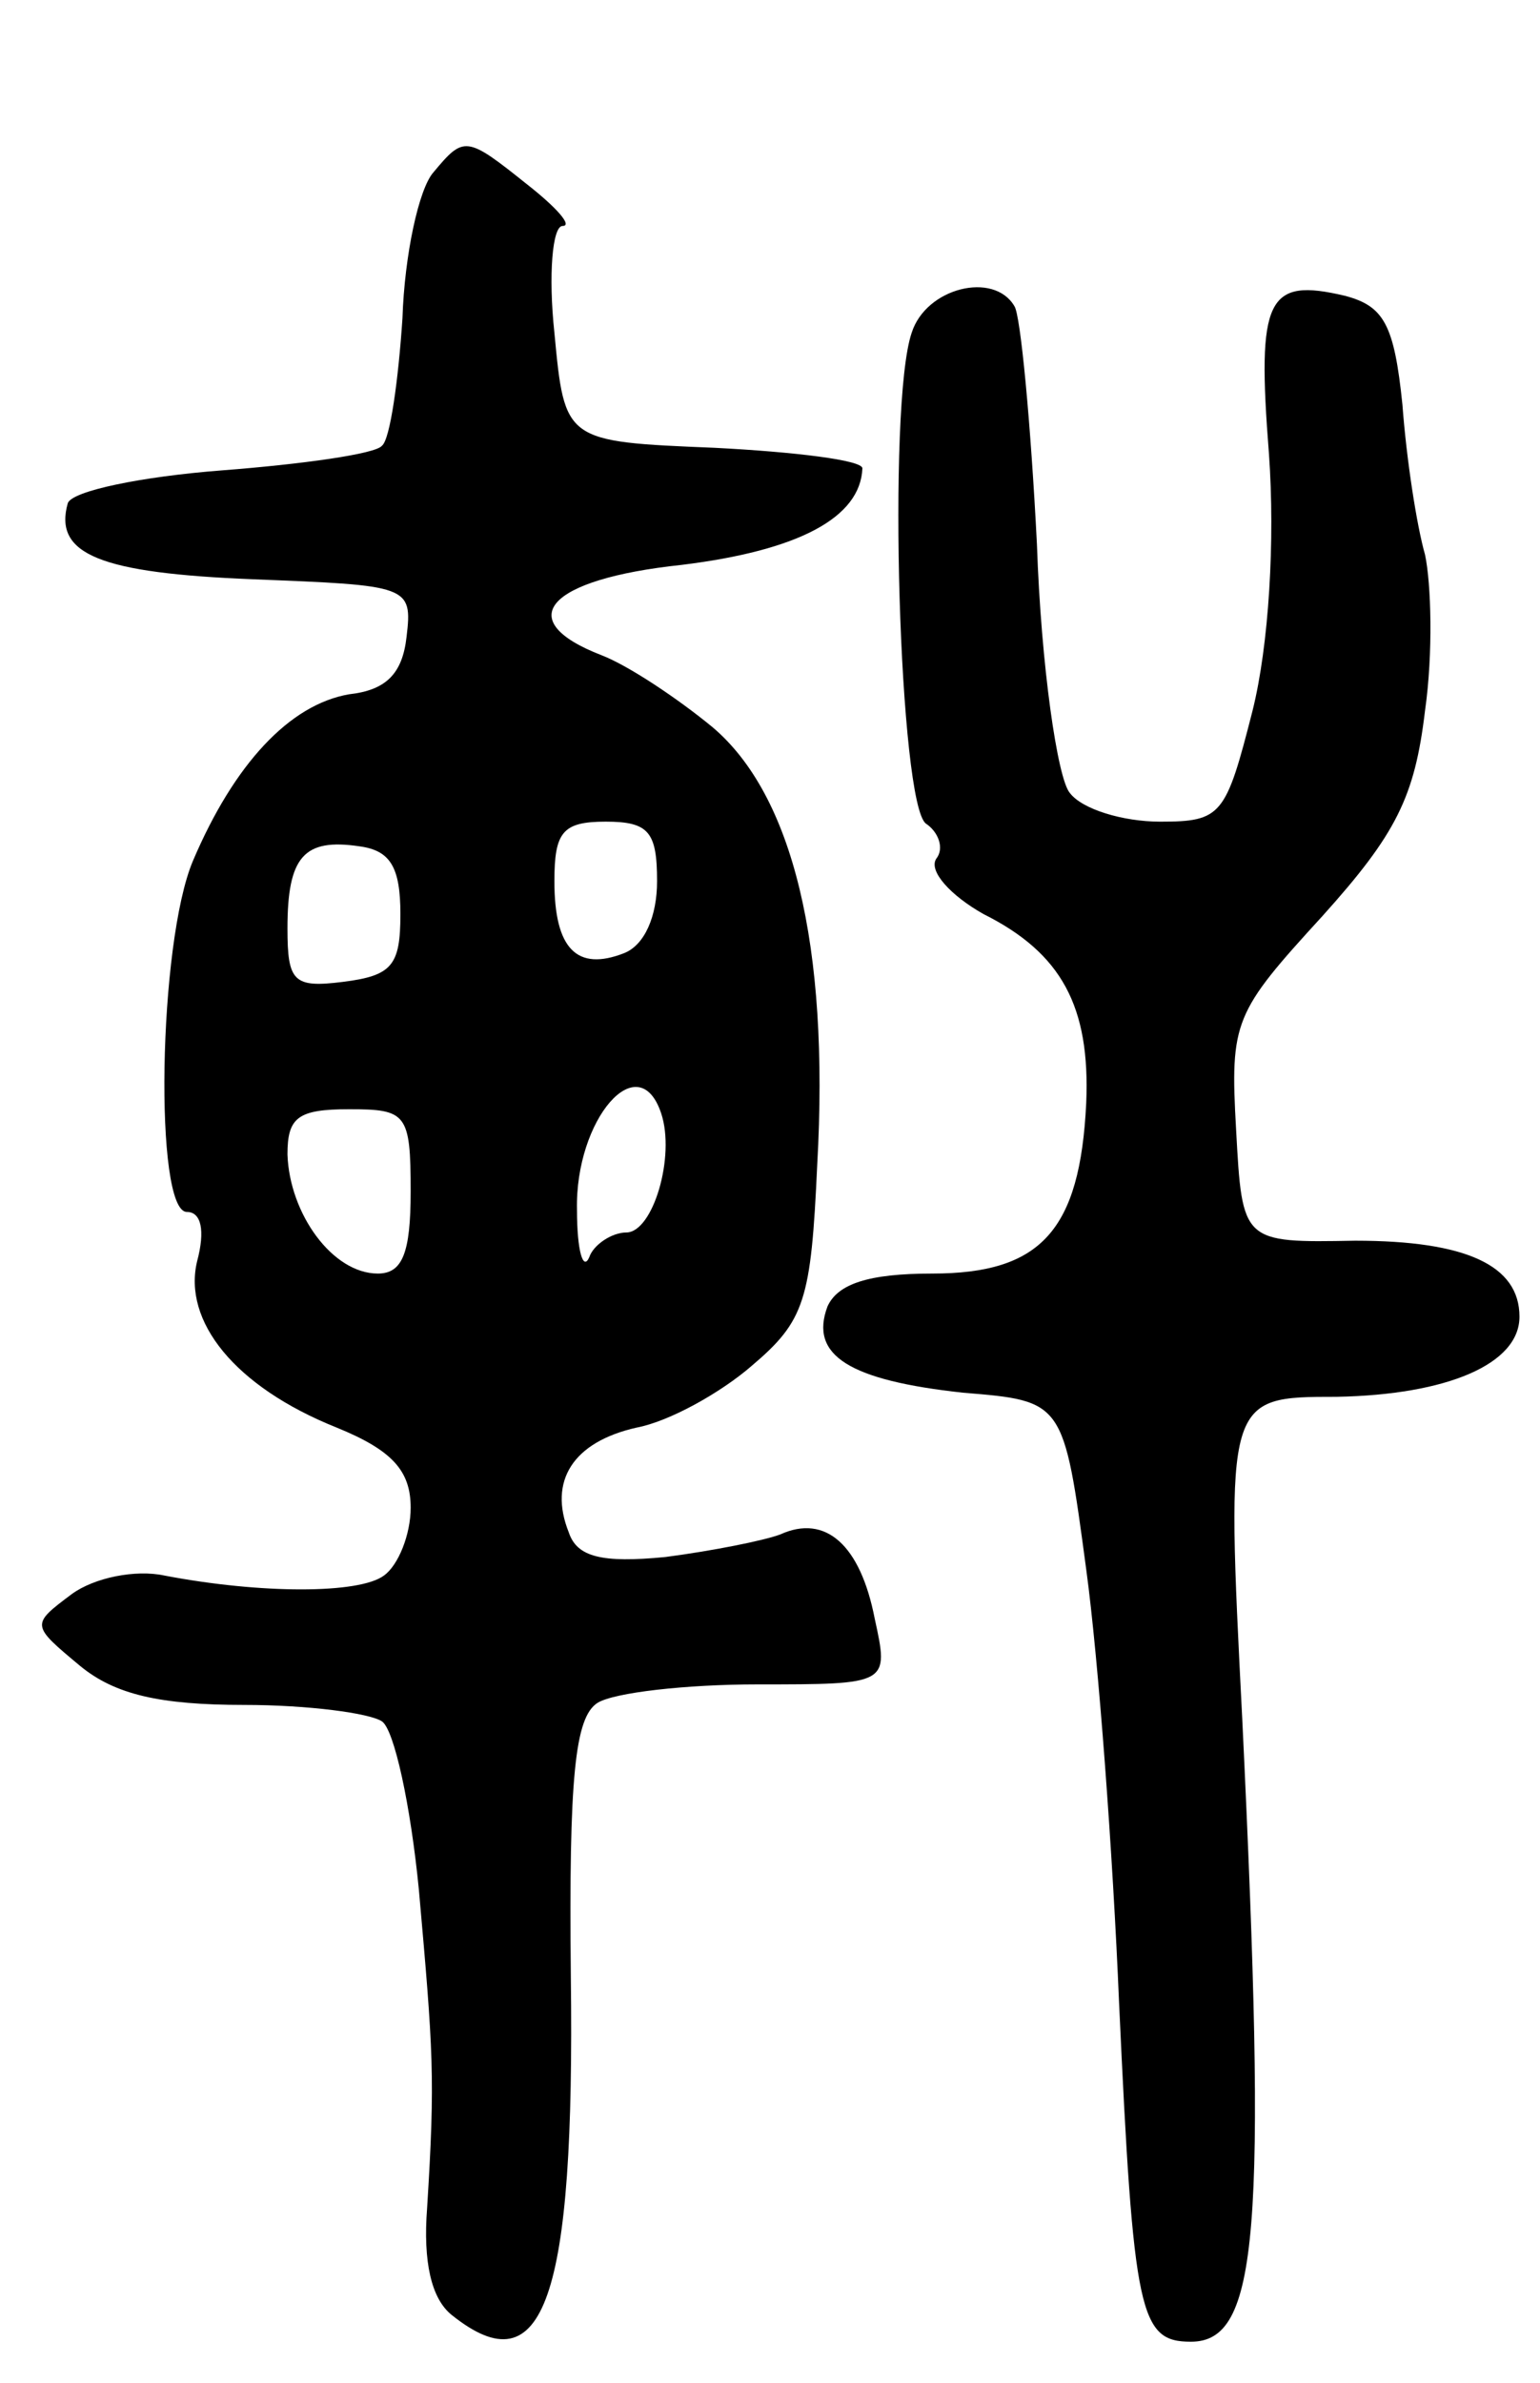
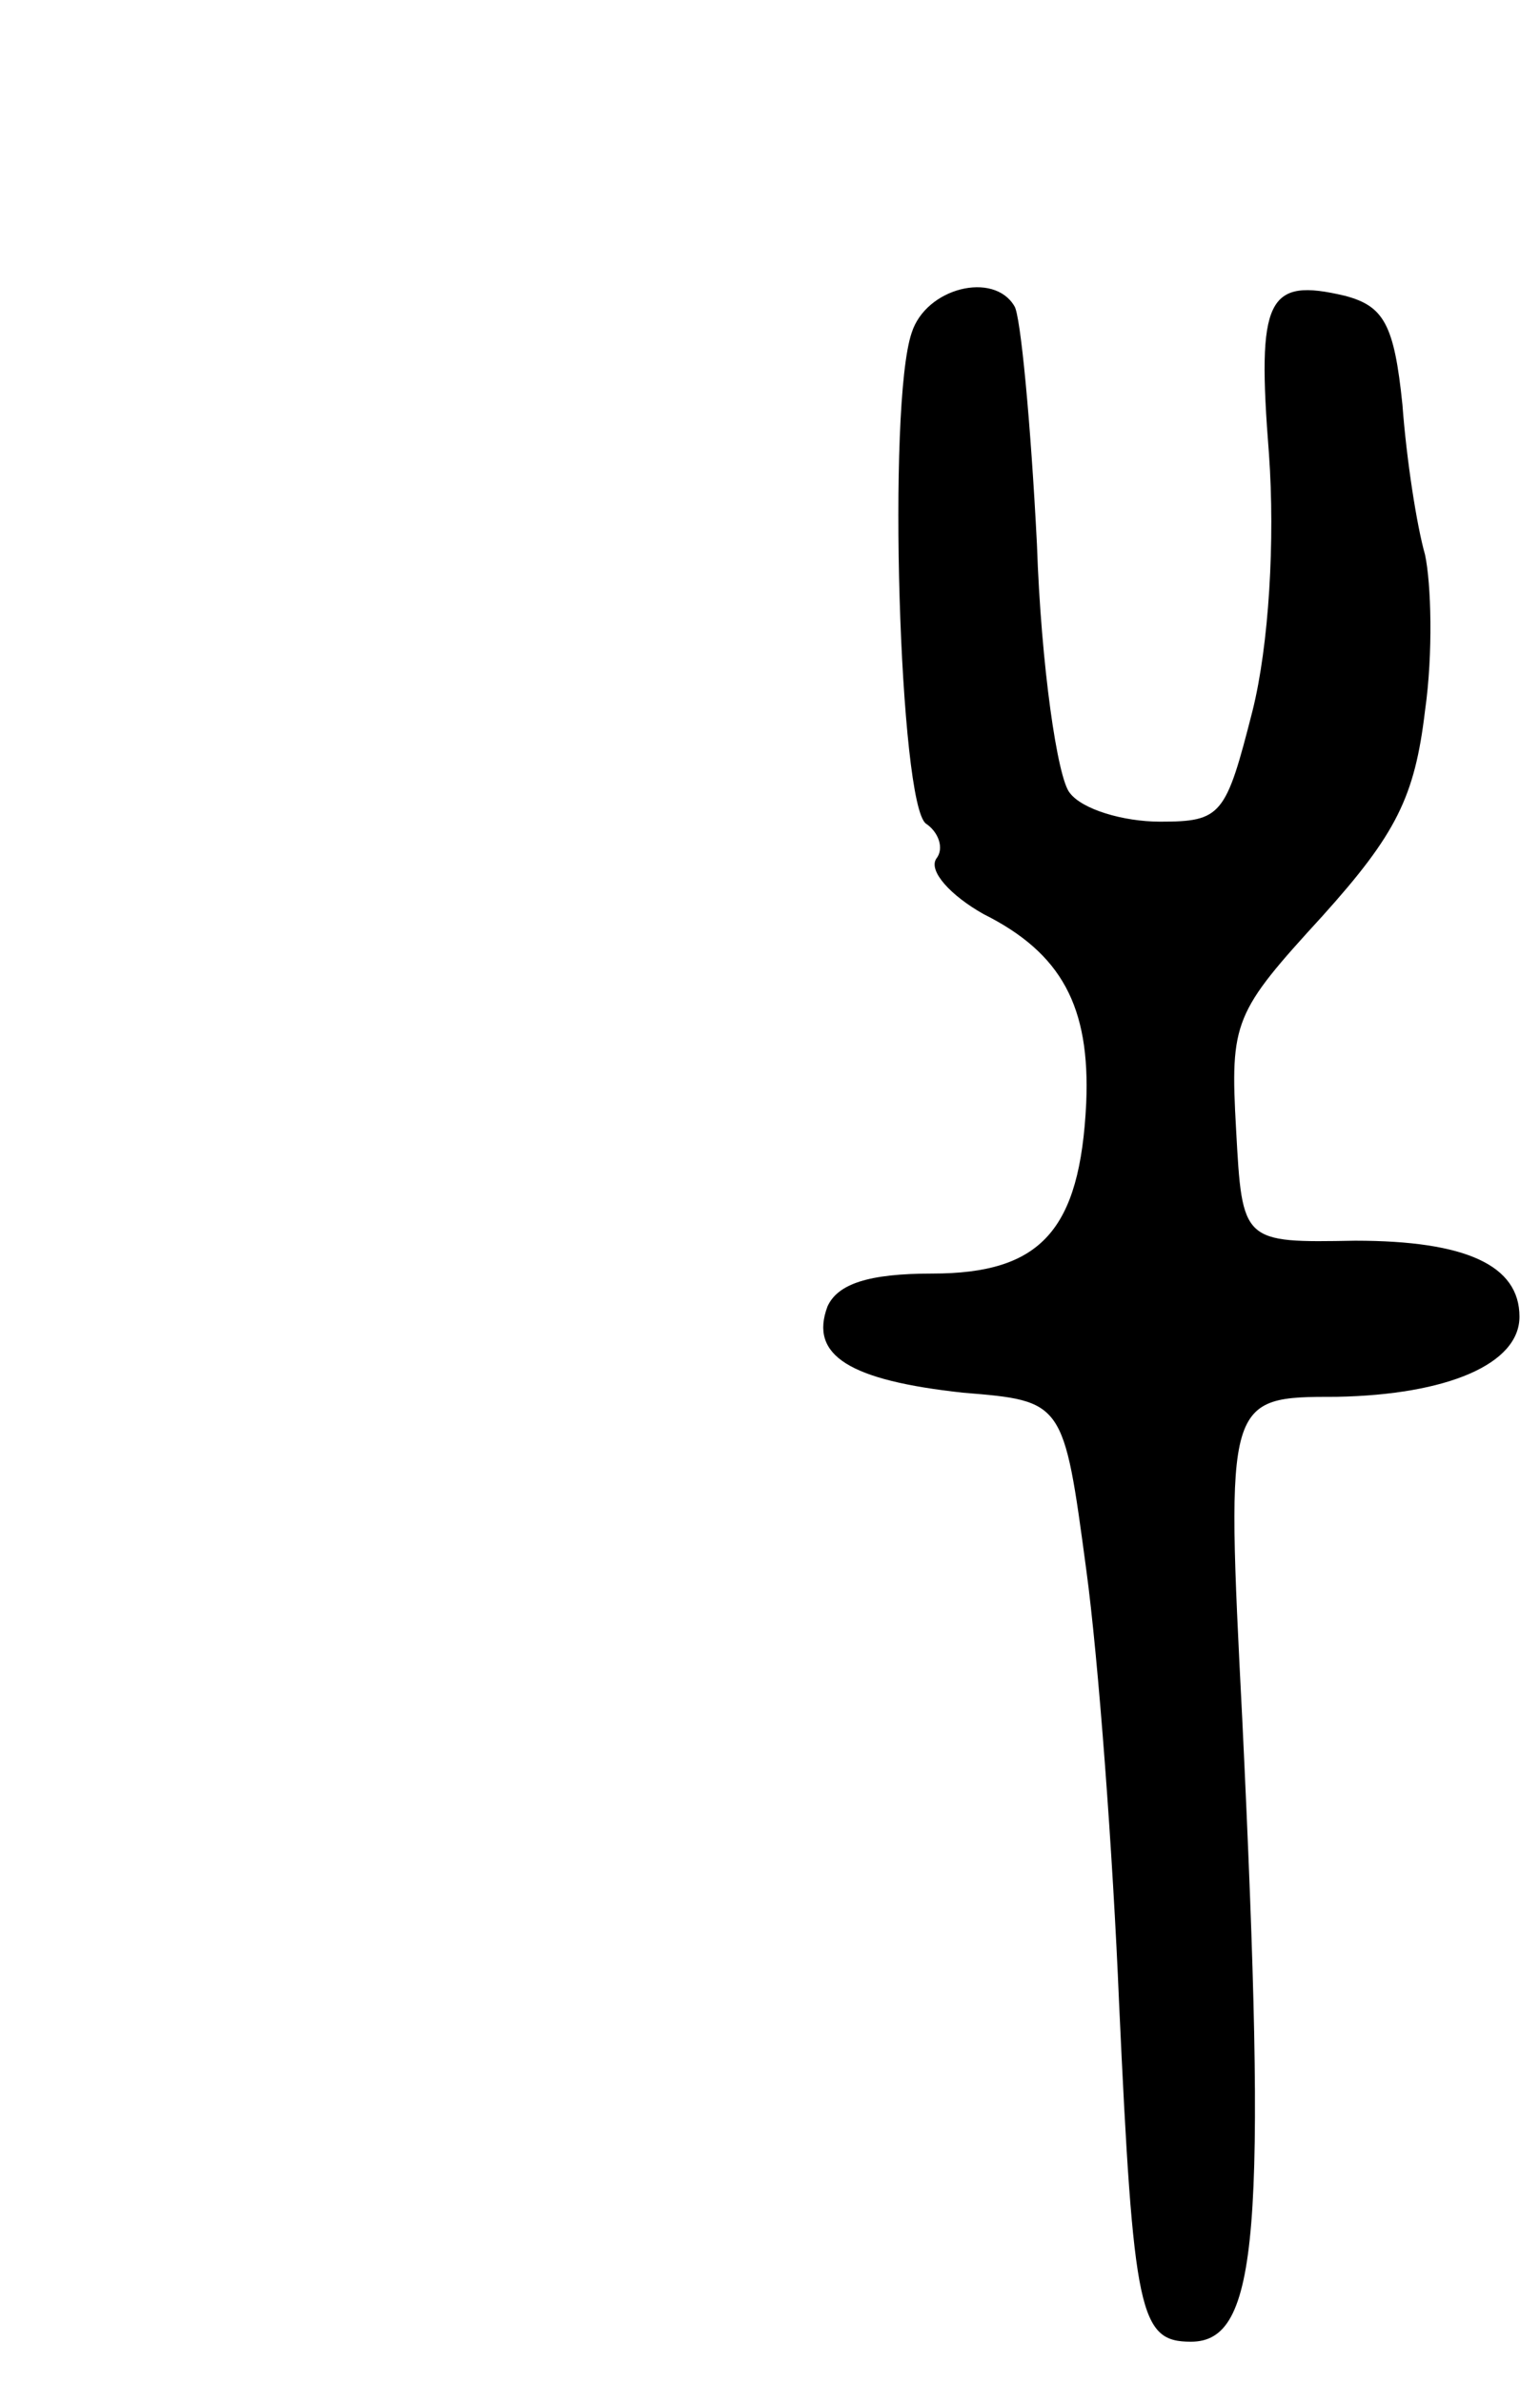
<svg xmlns="http://www.w3.org/2000/svg" version="1.0" width="75" height="116" viewBox="0 0 75 116">
  <g transform="translate(0,116) scale(0.1,-0.1)">
-     <path d="M211 1076 c-7 -8 -14 -40 -15 -71 -2 -30 -6 -59 -10 -62 -3 -4 -39 -9 -78 -12 -39 -3 -73 -10 -75 -16 -7 -25 16 -34 90 -37 76 -3 78 -3 75 -28 -2 -18 -10 -26 -28 -28 -29 -5 -56 -34 -76 -81 -17 -40 -19 -171 -3 -171 7 0 9 -9 5 -24 -7 -29 18 -61 68 -81 27 -11 36 -21 36 -39 0 -13 -6 -28 -13 -33 -12 -9 -60 -9 -107 0 -14 3 -34 -1 -45 -9 -20 -15 -20 -15 4 -35 17 -14 39 -19 80 -19 31 0 61 -4 67 -8 6 -4 14 -41 18 -82 7 -79 8 -91 4 -155 -2 -26 2 -44 12 -52 45 -36 60 8 58 165 -1 97 2 126 13 133 8 5 43 9 78 9 64 0 64 0 57 32 -7 36 -24 51 -46 41 -8 -3 -33 -8 -56 -11 -31 -3 -43 0 -47 12 -10 25 2 44 33 51 16 3 41 17 56 30 26 22 29 32 32 98 6 107 -12 180 -51 213 -17 14 -41 30 -54 35 -44 17 -27 37 39 44 57 7 87 23 88 47 0 4 -33 8 -72 10 -73 3 -73 3 -78 56 -3 28 -1 52 4 52 5 0 -3 9 -17 20 -30 24 -31 24 -46 6z m109 -345 c0 -17 -6 -31 -16 -35 -23 -9 -34 2 -34 35 0 24 4 29 25 29 21 0 25 -5 25 -29z m-125 -16 c0 -25 -4 -30 -28 -33 -24 -3 -27 0 -27 26 0 35 8 44 35 40 15 -2 20 -10 20 -33z m127 -97 c7 -21 -4 -58 -17 -58 -7 0 -16 -6 -18 -12 -3 -7 -6 3 -6 23 -1 44 30 80 41 47z m-122 -38 c0 -30 -4 -40 -16 -40 -22 0 -43 29 -44 58 0 18 5 22 30 22 28 0 30 -2 30 -40z" />
    <path d="M444 998 c-12 -35 -6 -230 7 -239 6 -4 9 -12 5 -17 -4 -6 7 -18 23 -27 38 -19 52 -45 50 -92 -3 -62 -22 -83 -75 -83 -31 0 -46 -5 -51 -16 -9 -24 11 -36 66 -42 49 -4 49 -4 60 -86 6 -44 13 -139 16 -211 7 -152 10 -165 35 -165 33 0 37 53 25 303 -8 157 -8 157 46 157 54 1 89 16 89 39 0 25 -26 37 -80 37 -55 -1 -55 -1 -58 54 -3 53 -1 57 42 104 36 40 45 58 50 100 4 28 3 62 0 76 -4 14 -9 46 -11 73 -4 39 -9 48 -28 53 -38 9 -43 -1 -37 -77 3 -42 0 -93 -8 -125 -13 -51 -15 -54 -45 -54 -18 0 -38 6 -44 14 -6 7 -14 62 -16 121 -3 59 -8 112 -11 116 -10 17 -43 9 -50 -13z" />
  </g>
</svg>